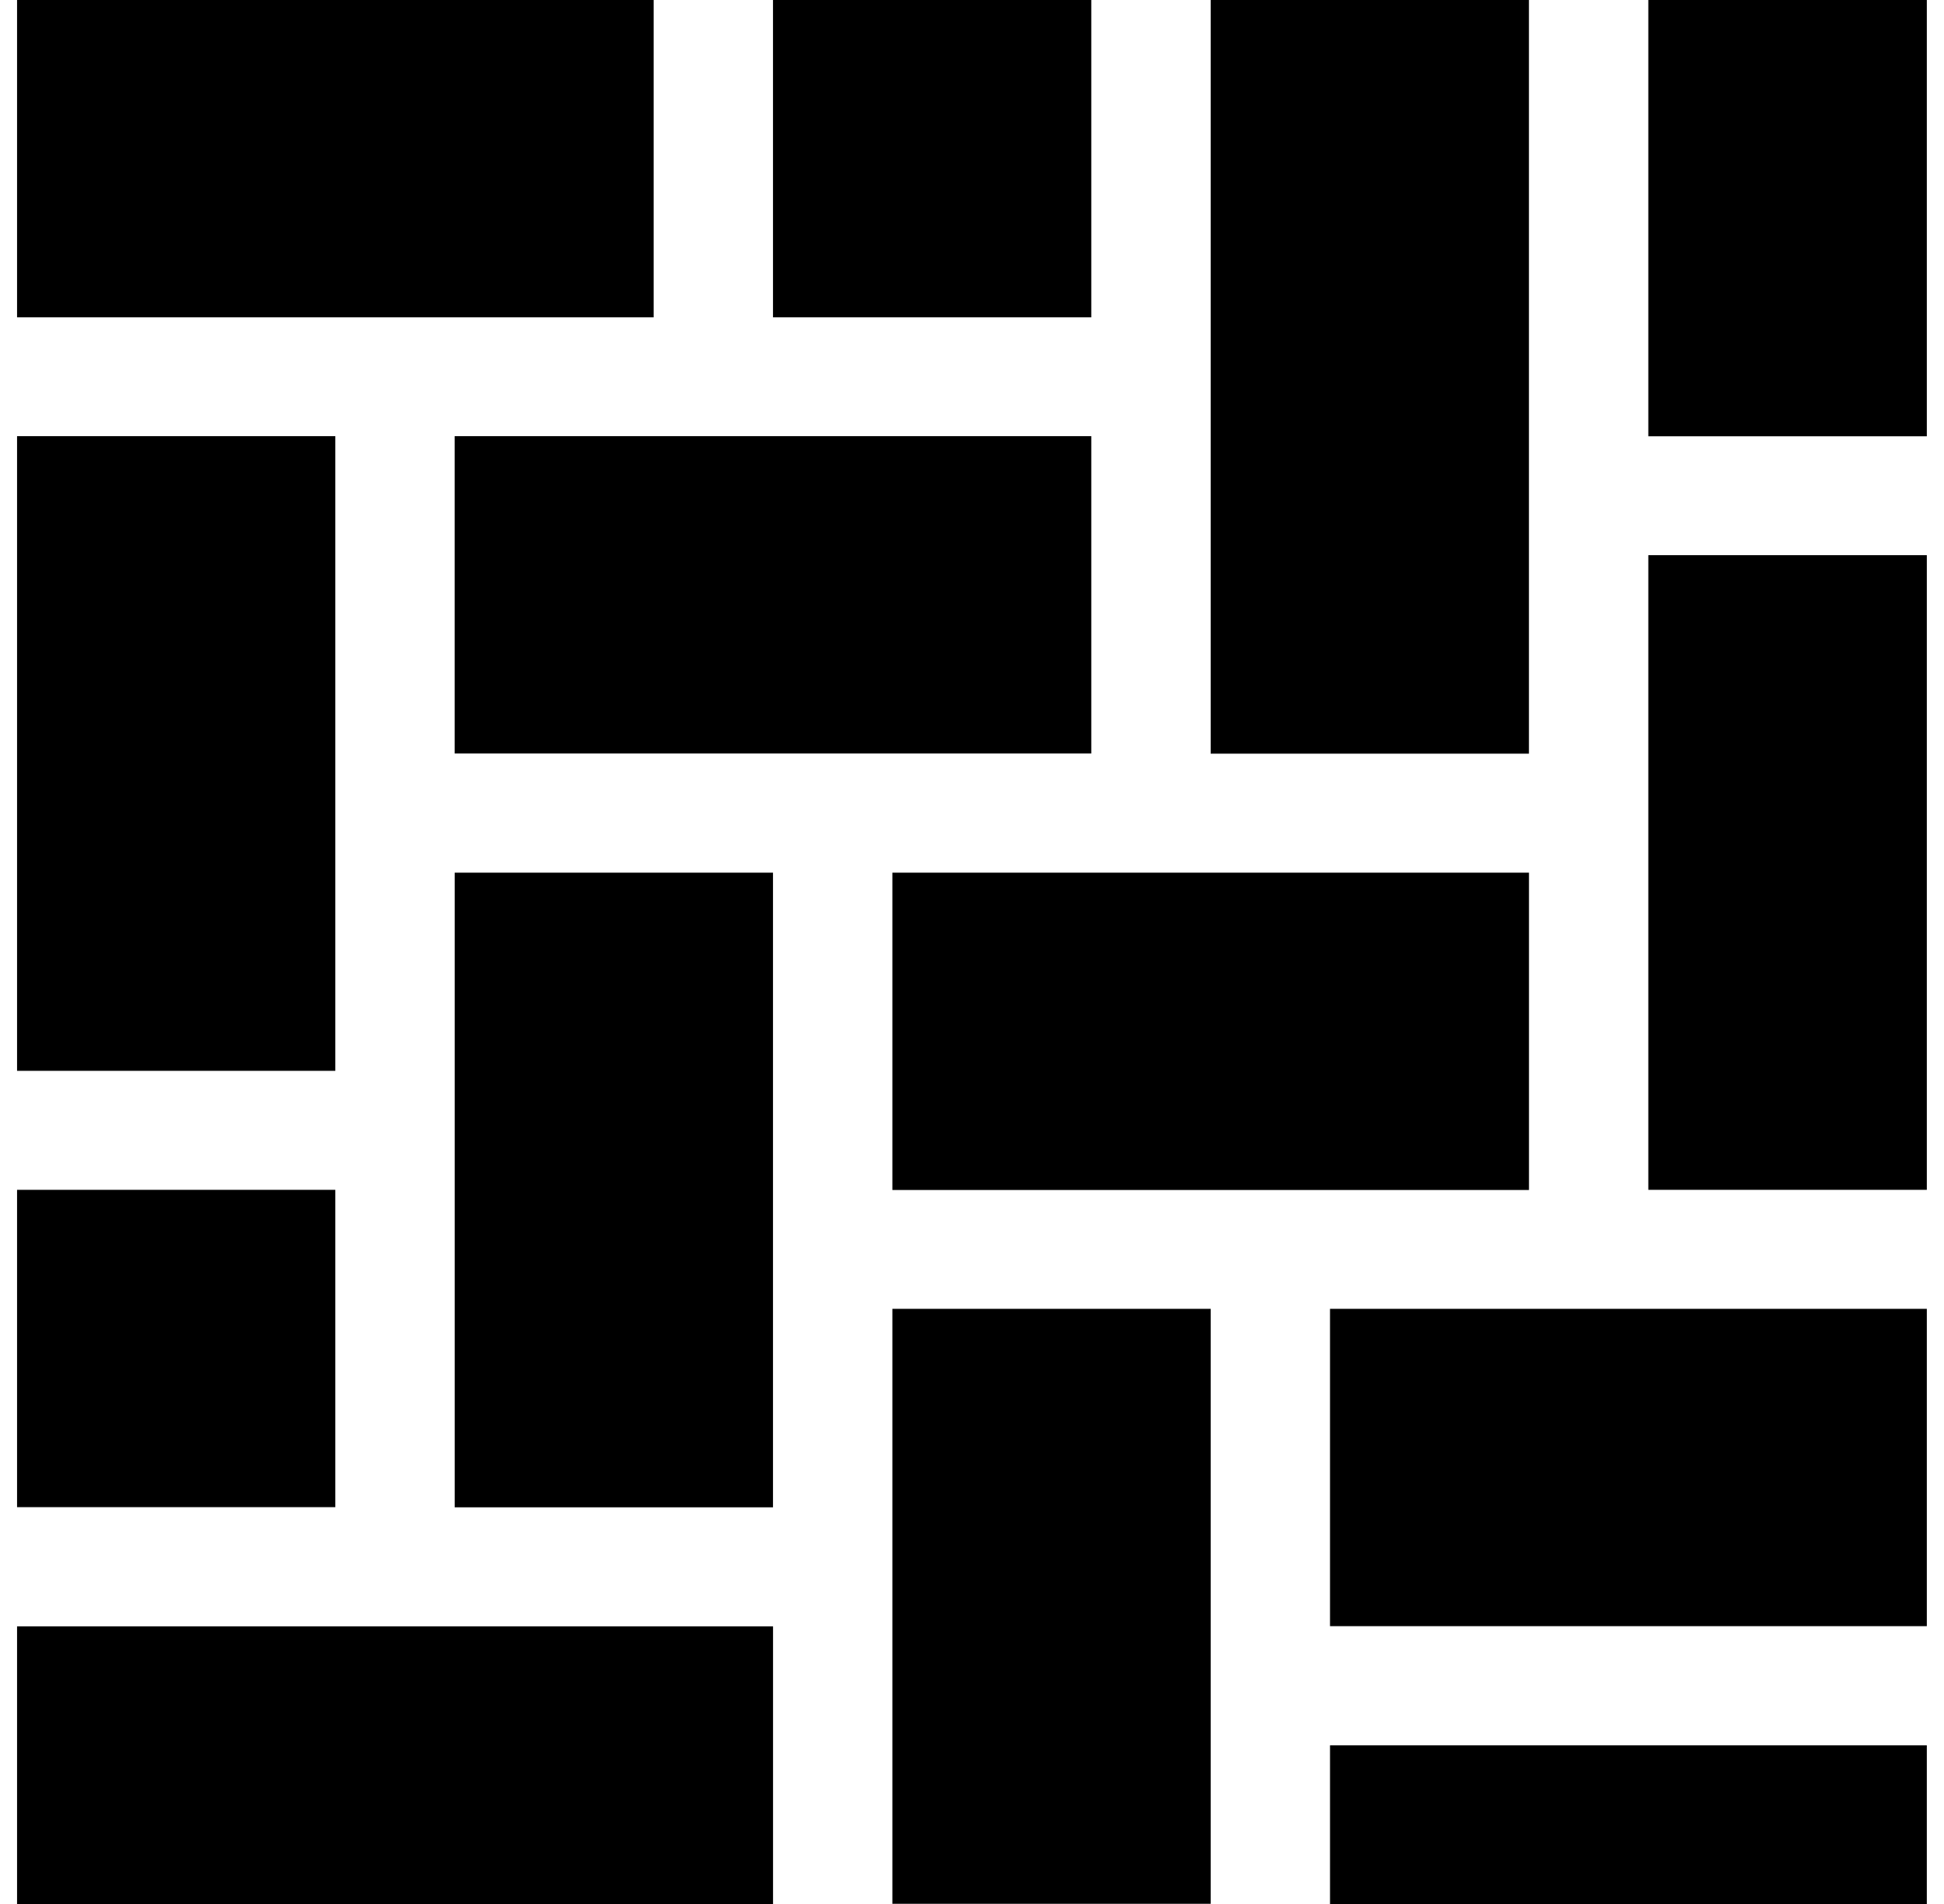
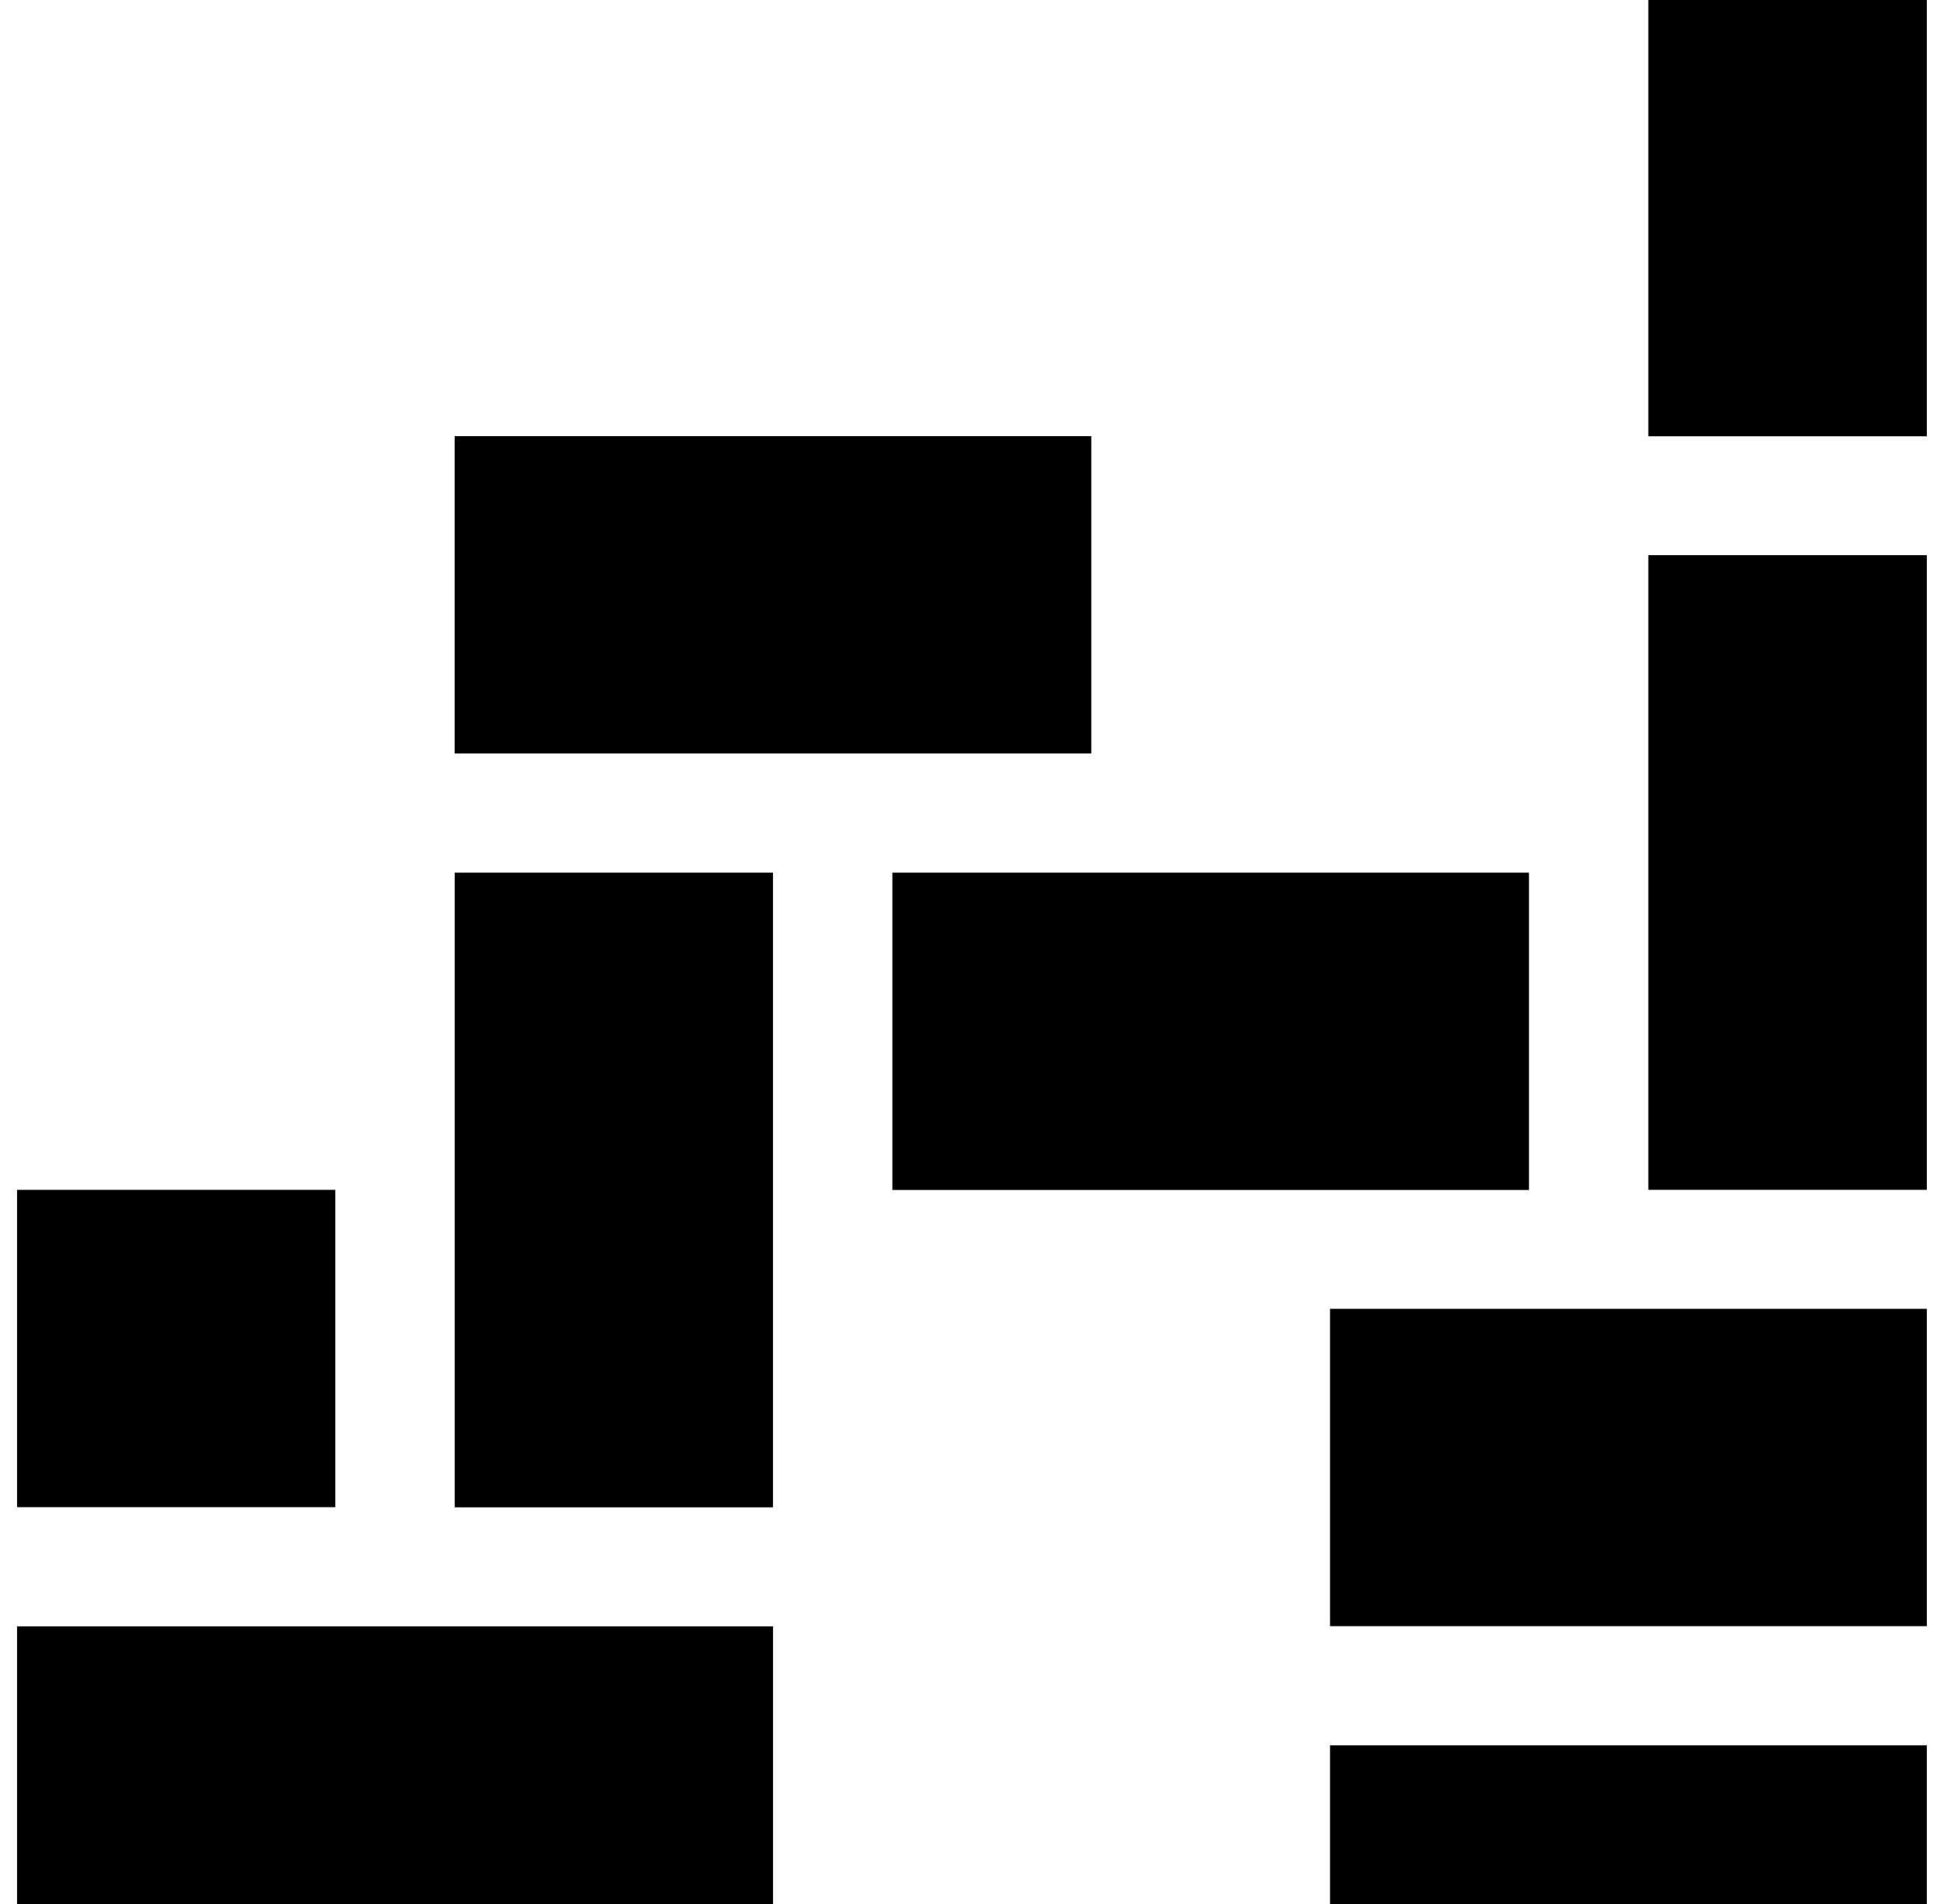
<svg xmlns="http://www.w3.org/2000/svg" width="49" height="48" viewBox="0 0 49 48" fill="none">
-   <path d="M30.516 0H38.538V19H30.516V0Z" fill="black" />
  <path d="M22.493 22H38.539V30H22.493V22Z" fill="black" />
  <path d="M33.524 32.996H48.567V40.996H33.524V32.996Z" fill="black" />
  <path d="M0.43 29.996H8.452V37.996H0.43V29.996Z" fill="black" />
-   <path d="M0.43 10.996H8.452V26.996H0.43V10.996Z" fill="black" />
-   <path d="M19.484 0H27.507V8H19.484V0Z" fill="black" />
  <path d="M41.547 13.996H48.567V29.996H41.547V13.996Z" fill="black" />
  <path d="M0.43 41H19.485V48H0.43V41Z" fill="black" />
  <path d="M33.524 44H48.567V48H33.524V44Z" fill="black" />
-   <path d="M0.43 0H16.476V8H0.43V0Z" fill="black" />
-   <path d="M22.493 32.996H30.516V47.995H22.493V32.996Z" fill="black" />
  <path d="M41.547 0H48.567V10.999H41.547V0Z" fill="black" />
  <path d="M11.46 10.996H27.507V18.996H11.46V10.996Z" fill="black" />
  <path d="M11.461 22H19.484V38H11.461V22Z" fill="black" />
</svg>